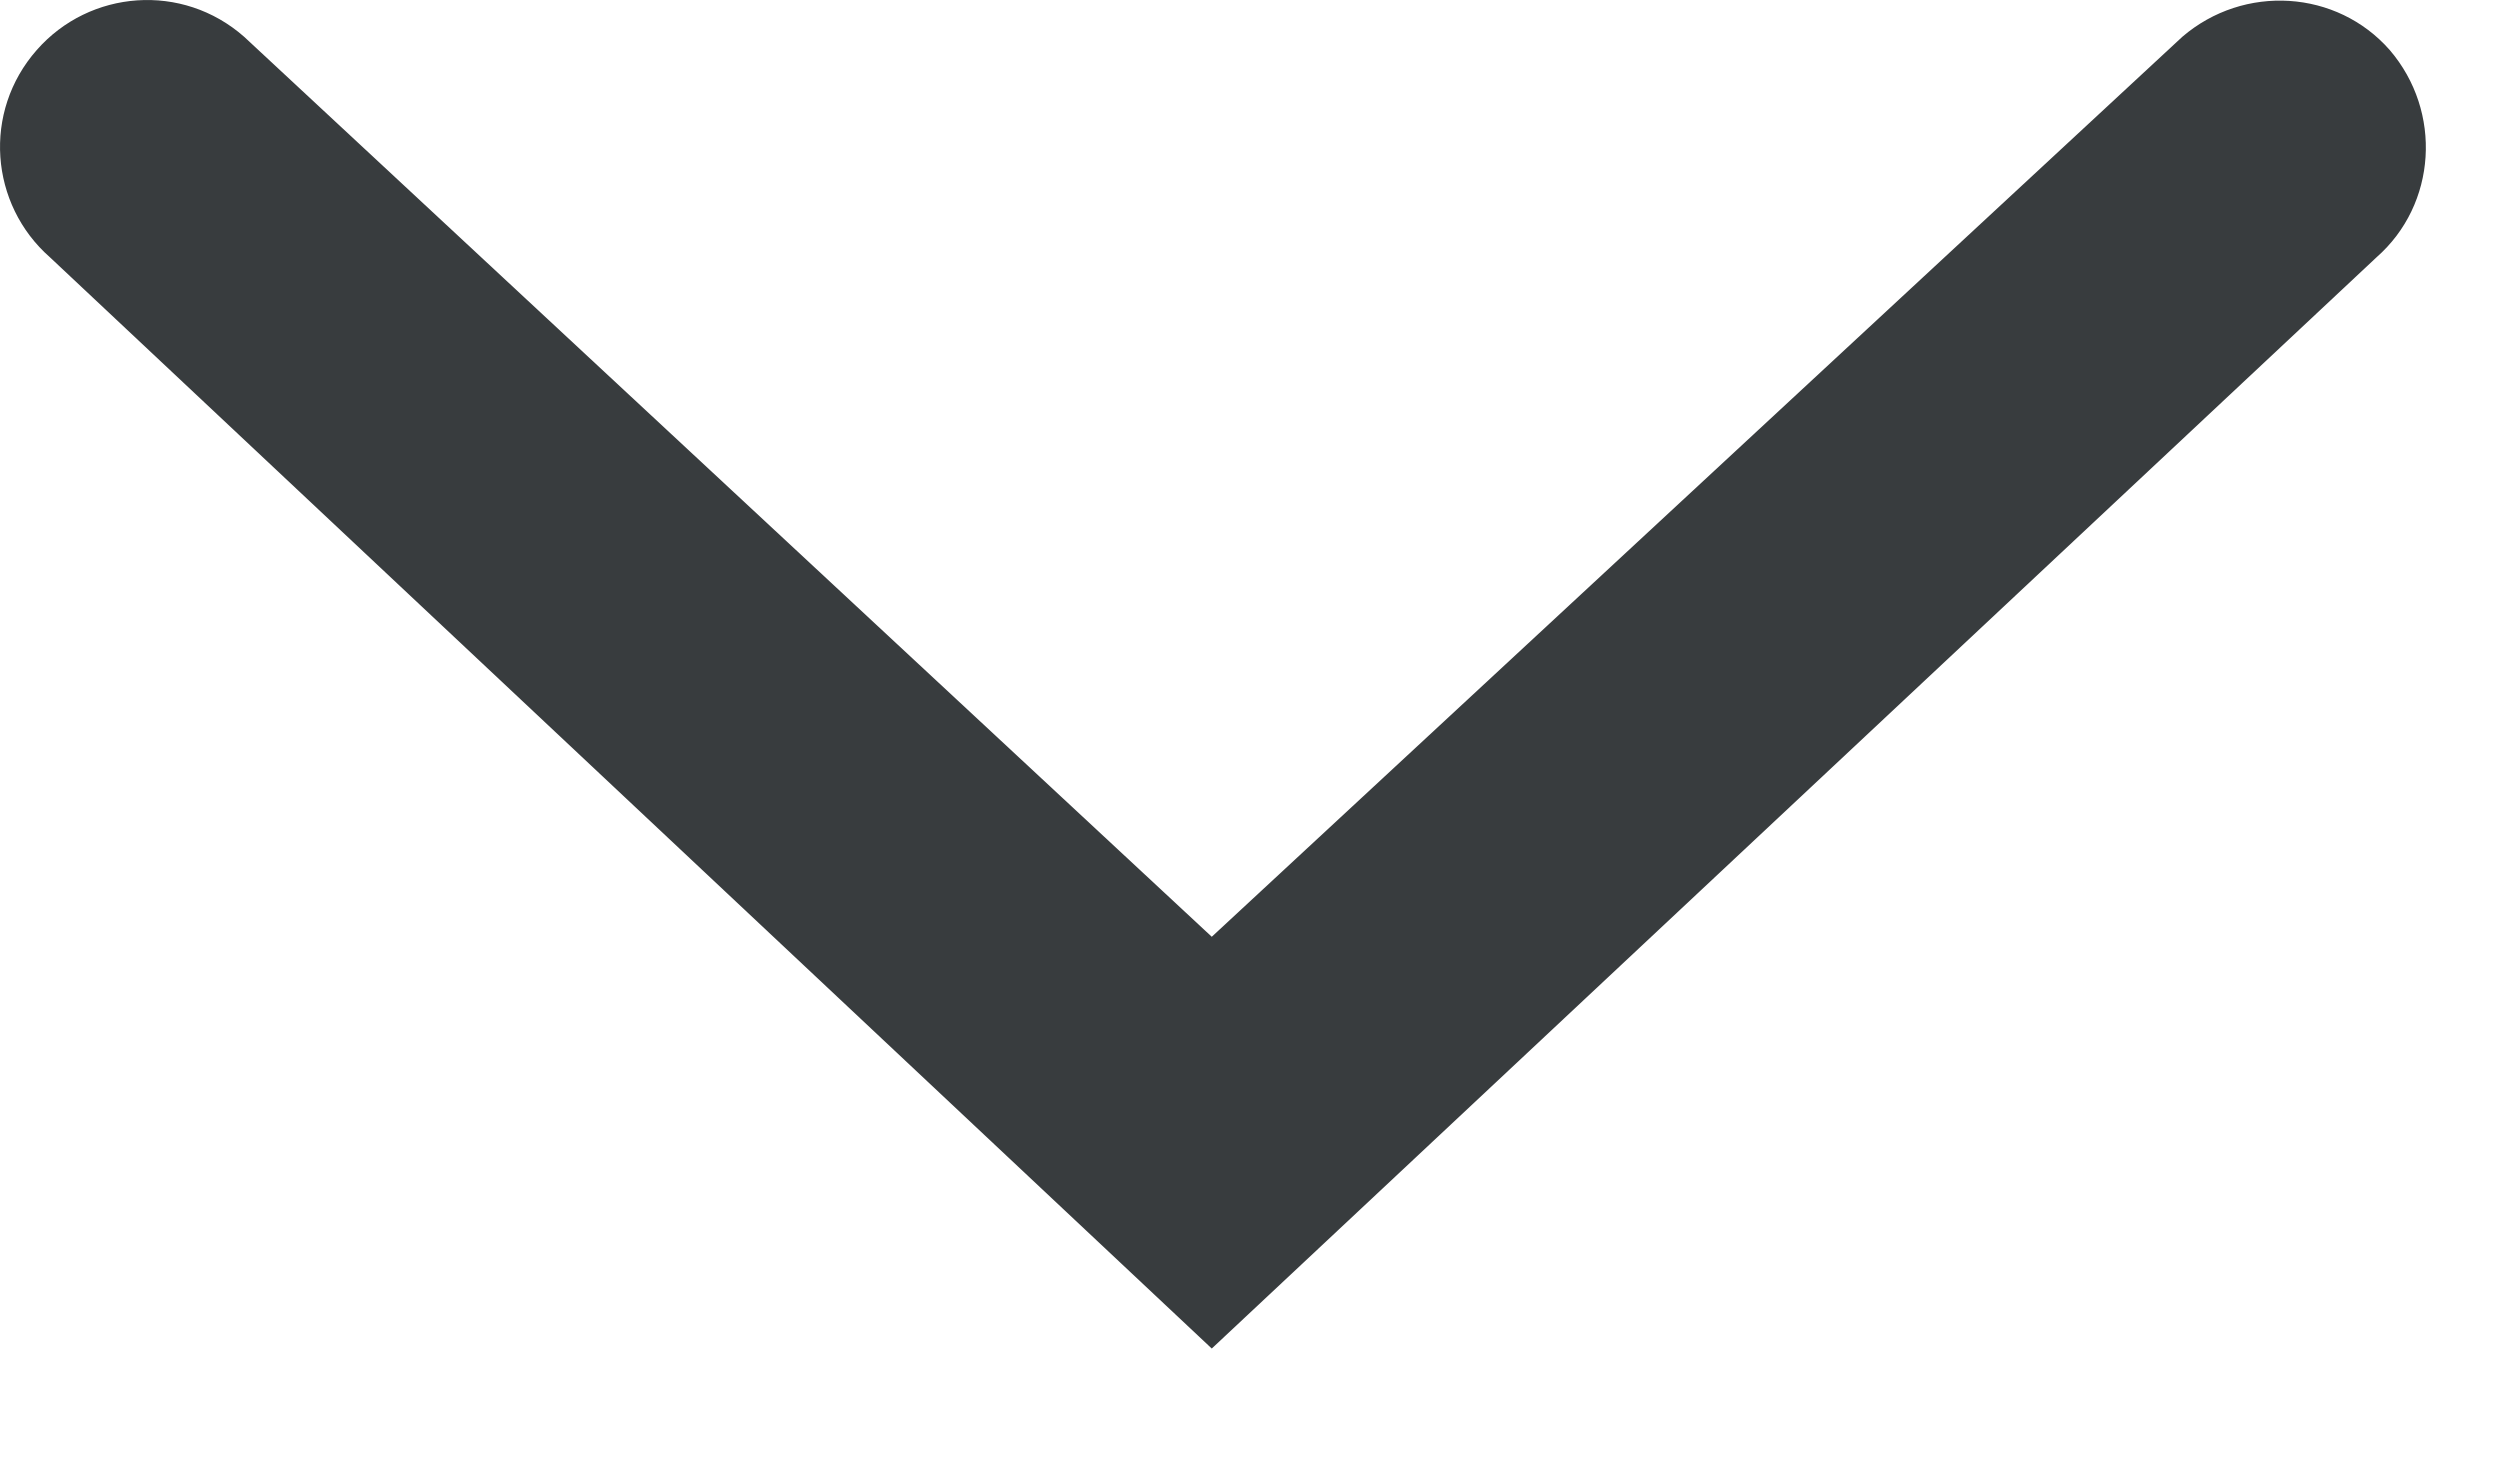
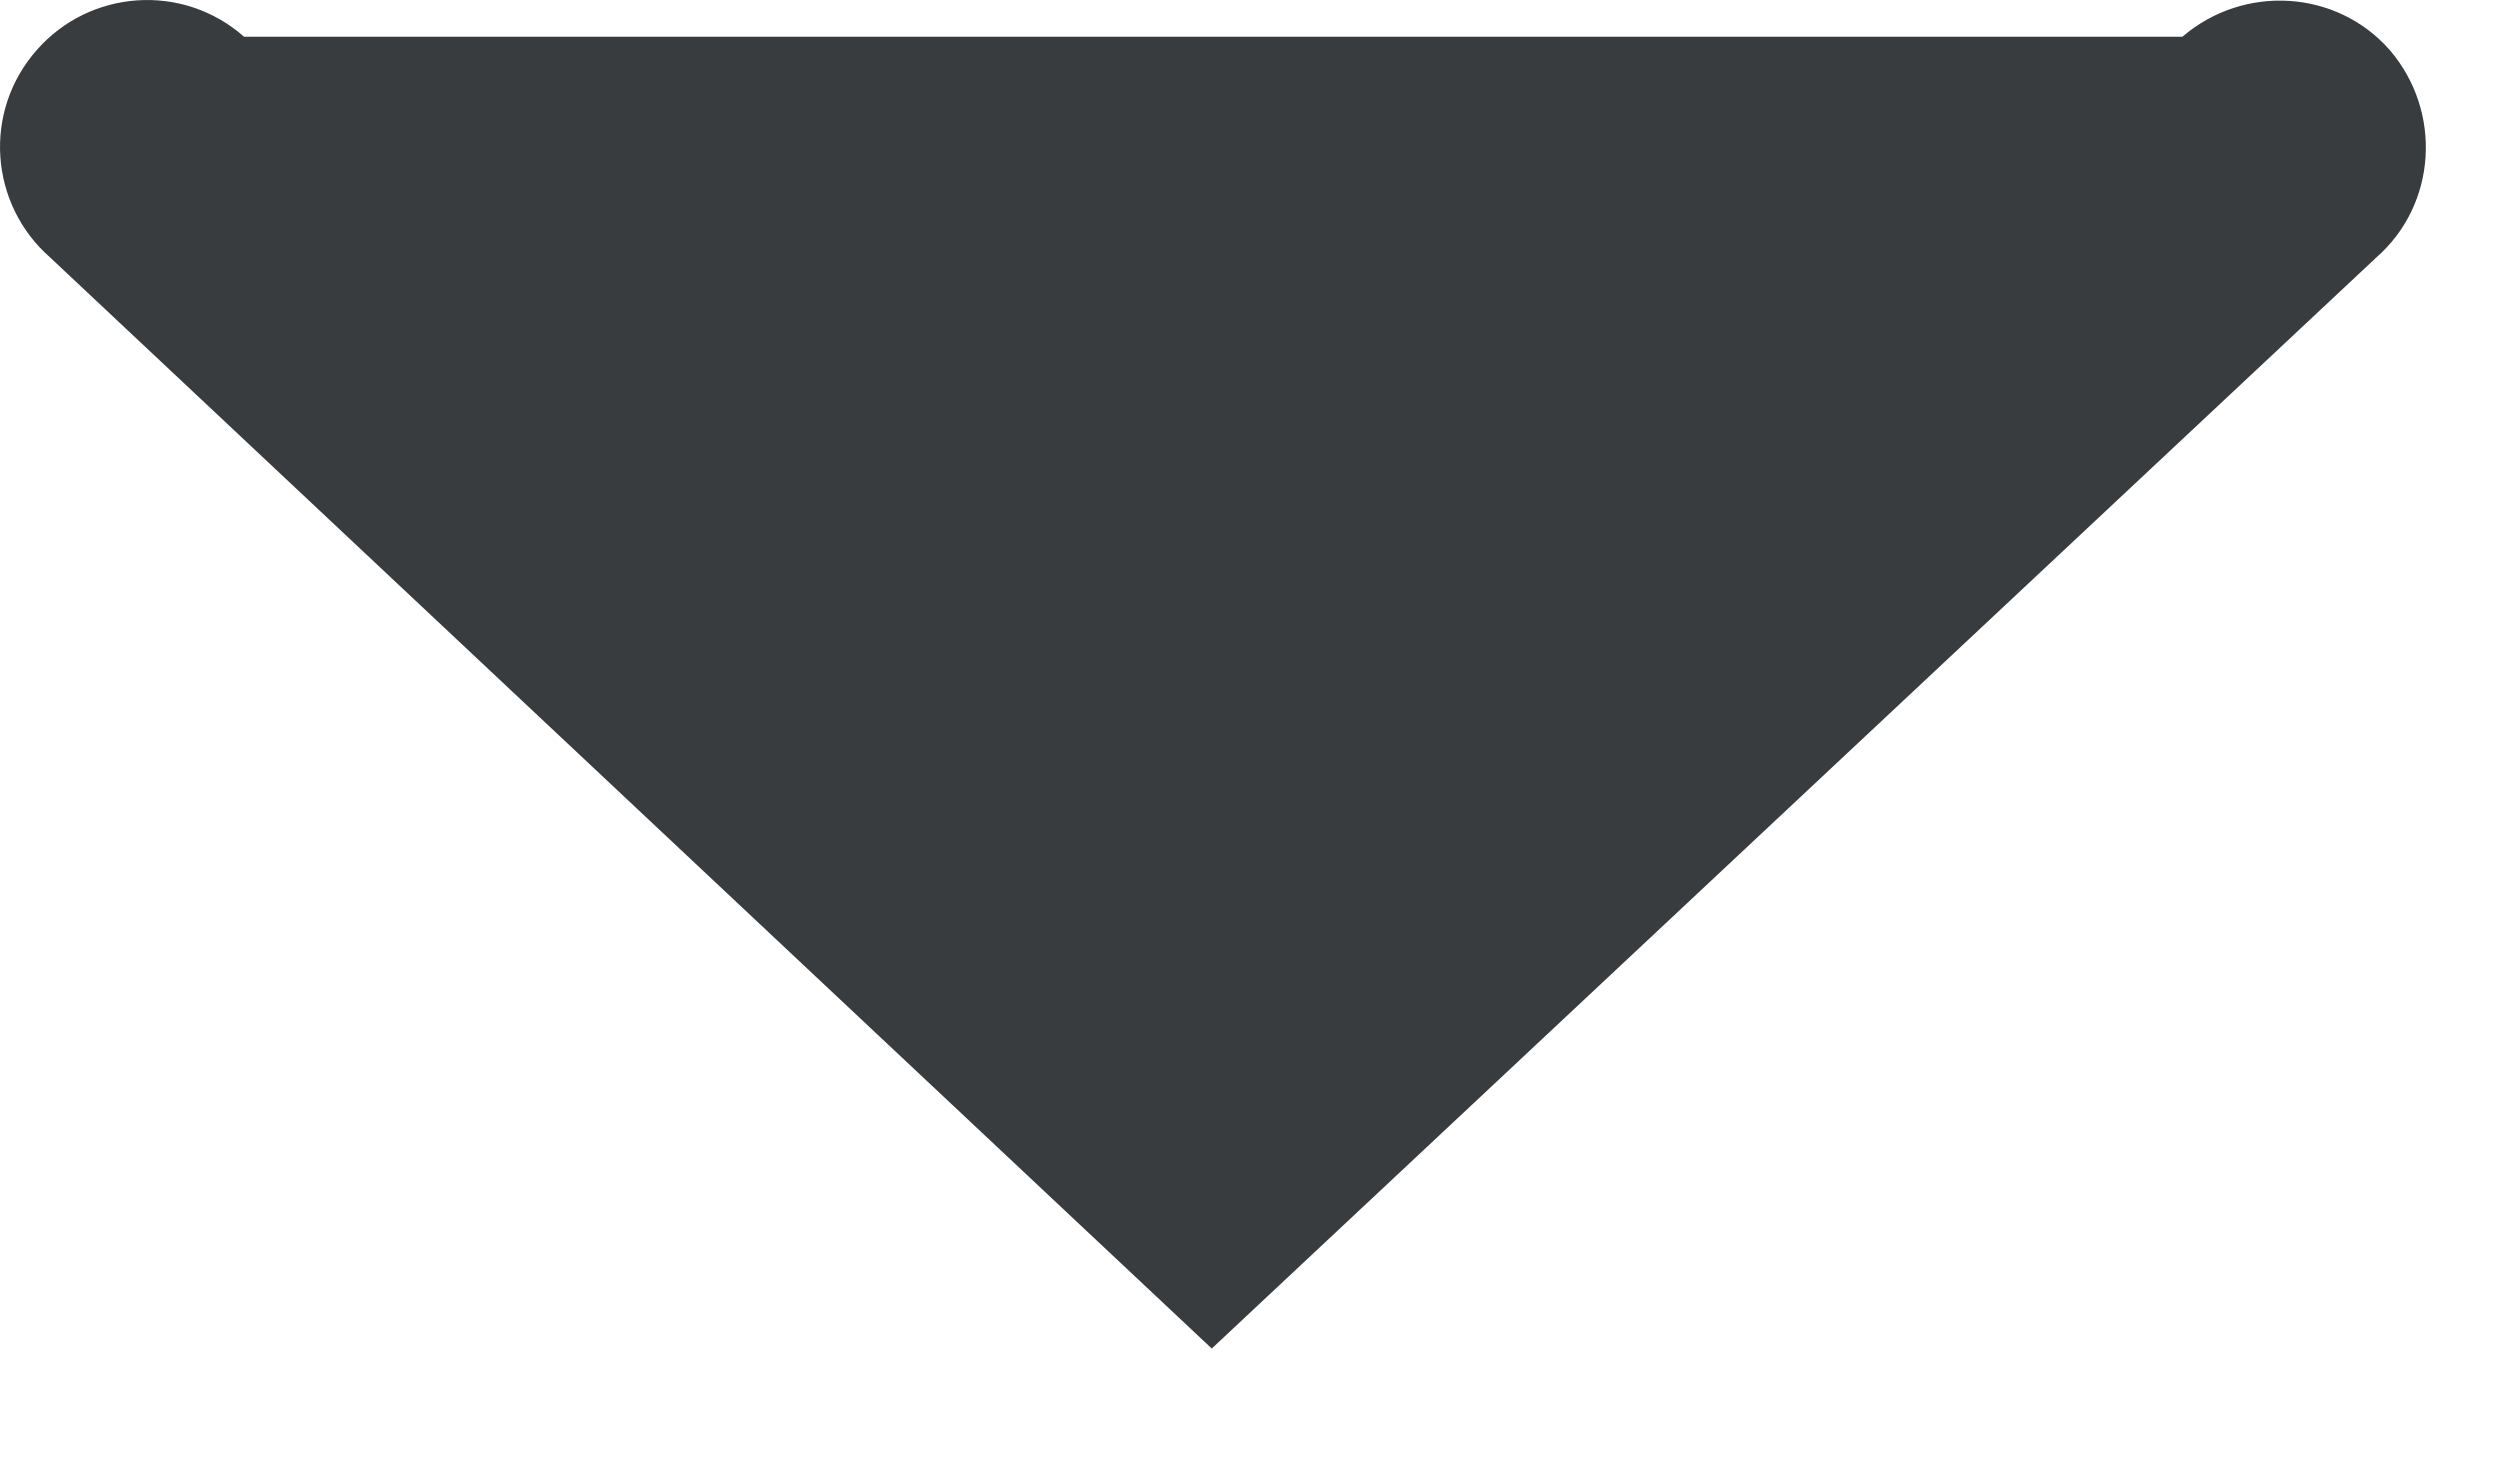
<svg xmlns="http://www.w3.org/2000/svg" width="17" height="10" viewBox="0 0 17 10" fill="none">
  <g id="å¾å± 1">
    <g id="å¨ç«_ä¸ç®­å¤´">
-       <path id="Vector" d="M1.66 0.25L8.24 6.37L14.84 0.25C15.26 -0.11 15.89 -0.07 16.25 0.34C16.61 0.76 16.57 1.39 16.16 1.75L8.24 9.17L0.34 1.75C-0.07 1.39 -0.12 0.76 0.25 0.34C0.61 -0.07 1.24 -0.12 1.66 0.25Z" fill="#383C3E" />
+       <path id="Vector" d="M1.66 0.25L14.84 0.25C15.26 -0.11 15.89 -0.07 16.25 0.34C16.61 0.76 16.57 1.39 16.16 1.75L8.24 9.17L0.34 1.75C-0.07 1.39 -0.12 0.76 0.25 0.34C0.61 -0.07 1.24 -0.12 1.66 0.25Z" fill="#383C3E" />
    </g>
  </g>
</svg>